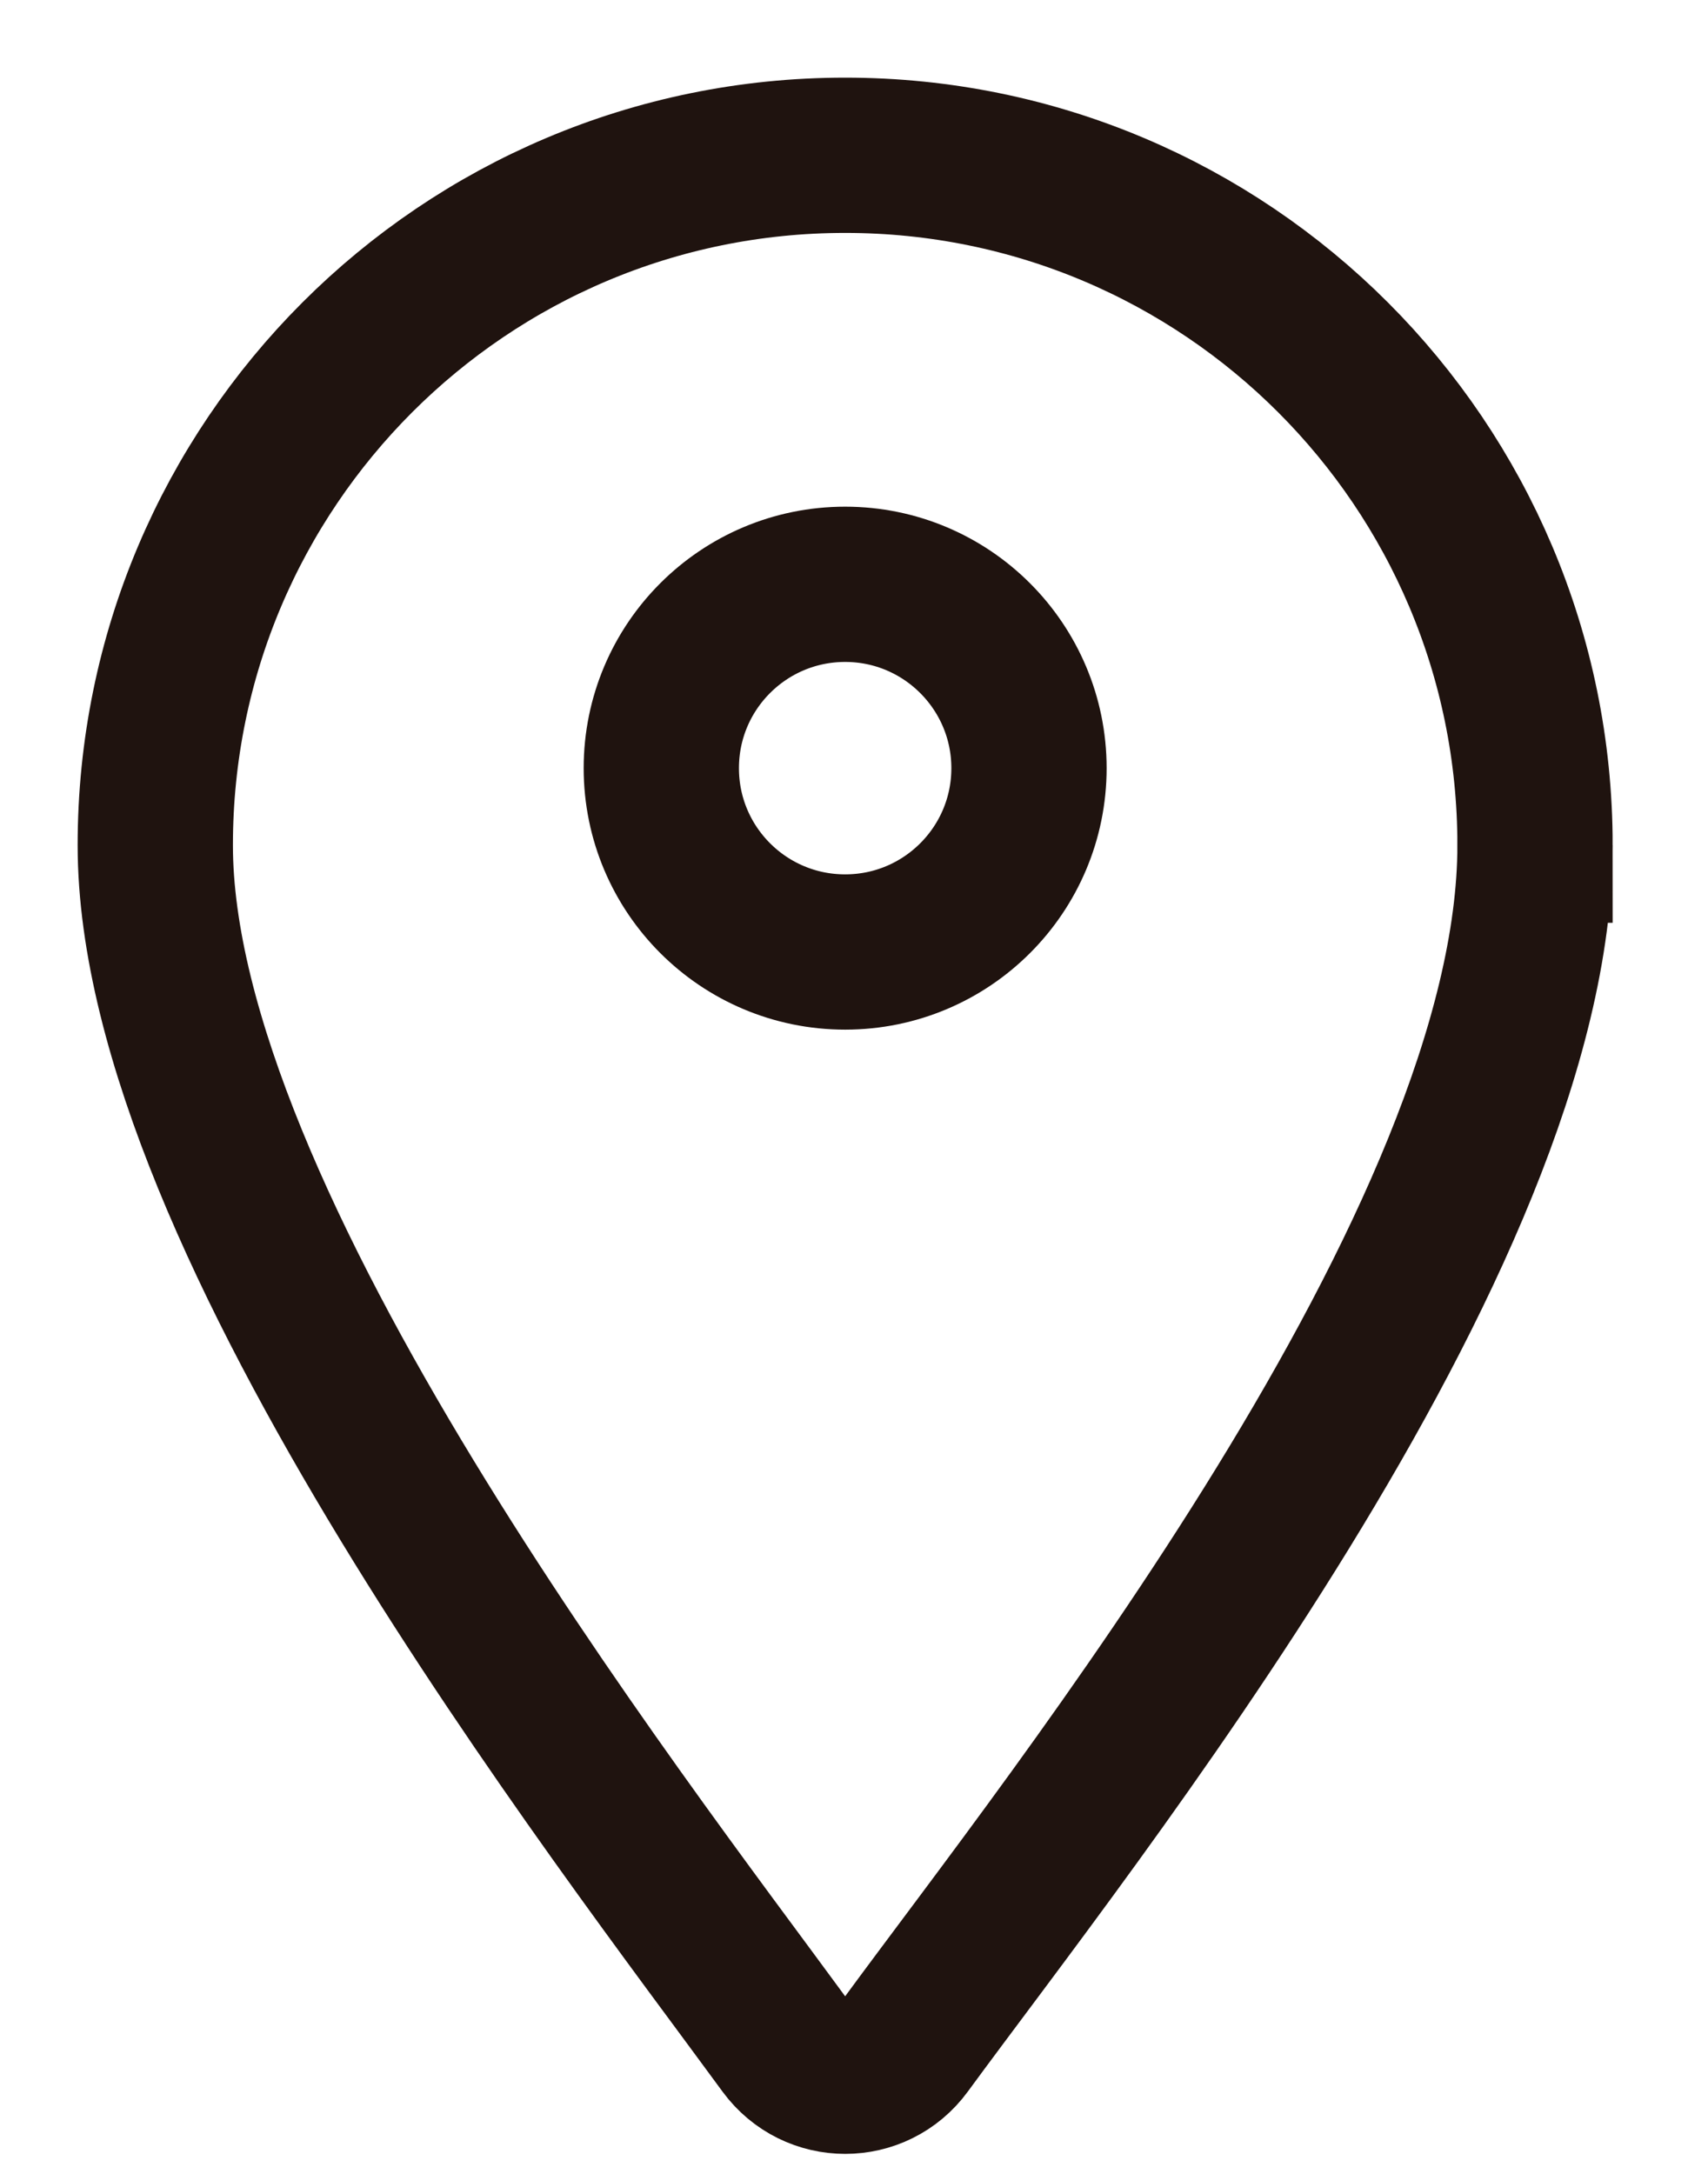
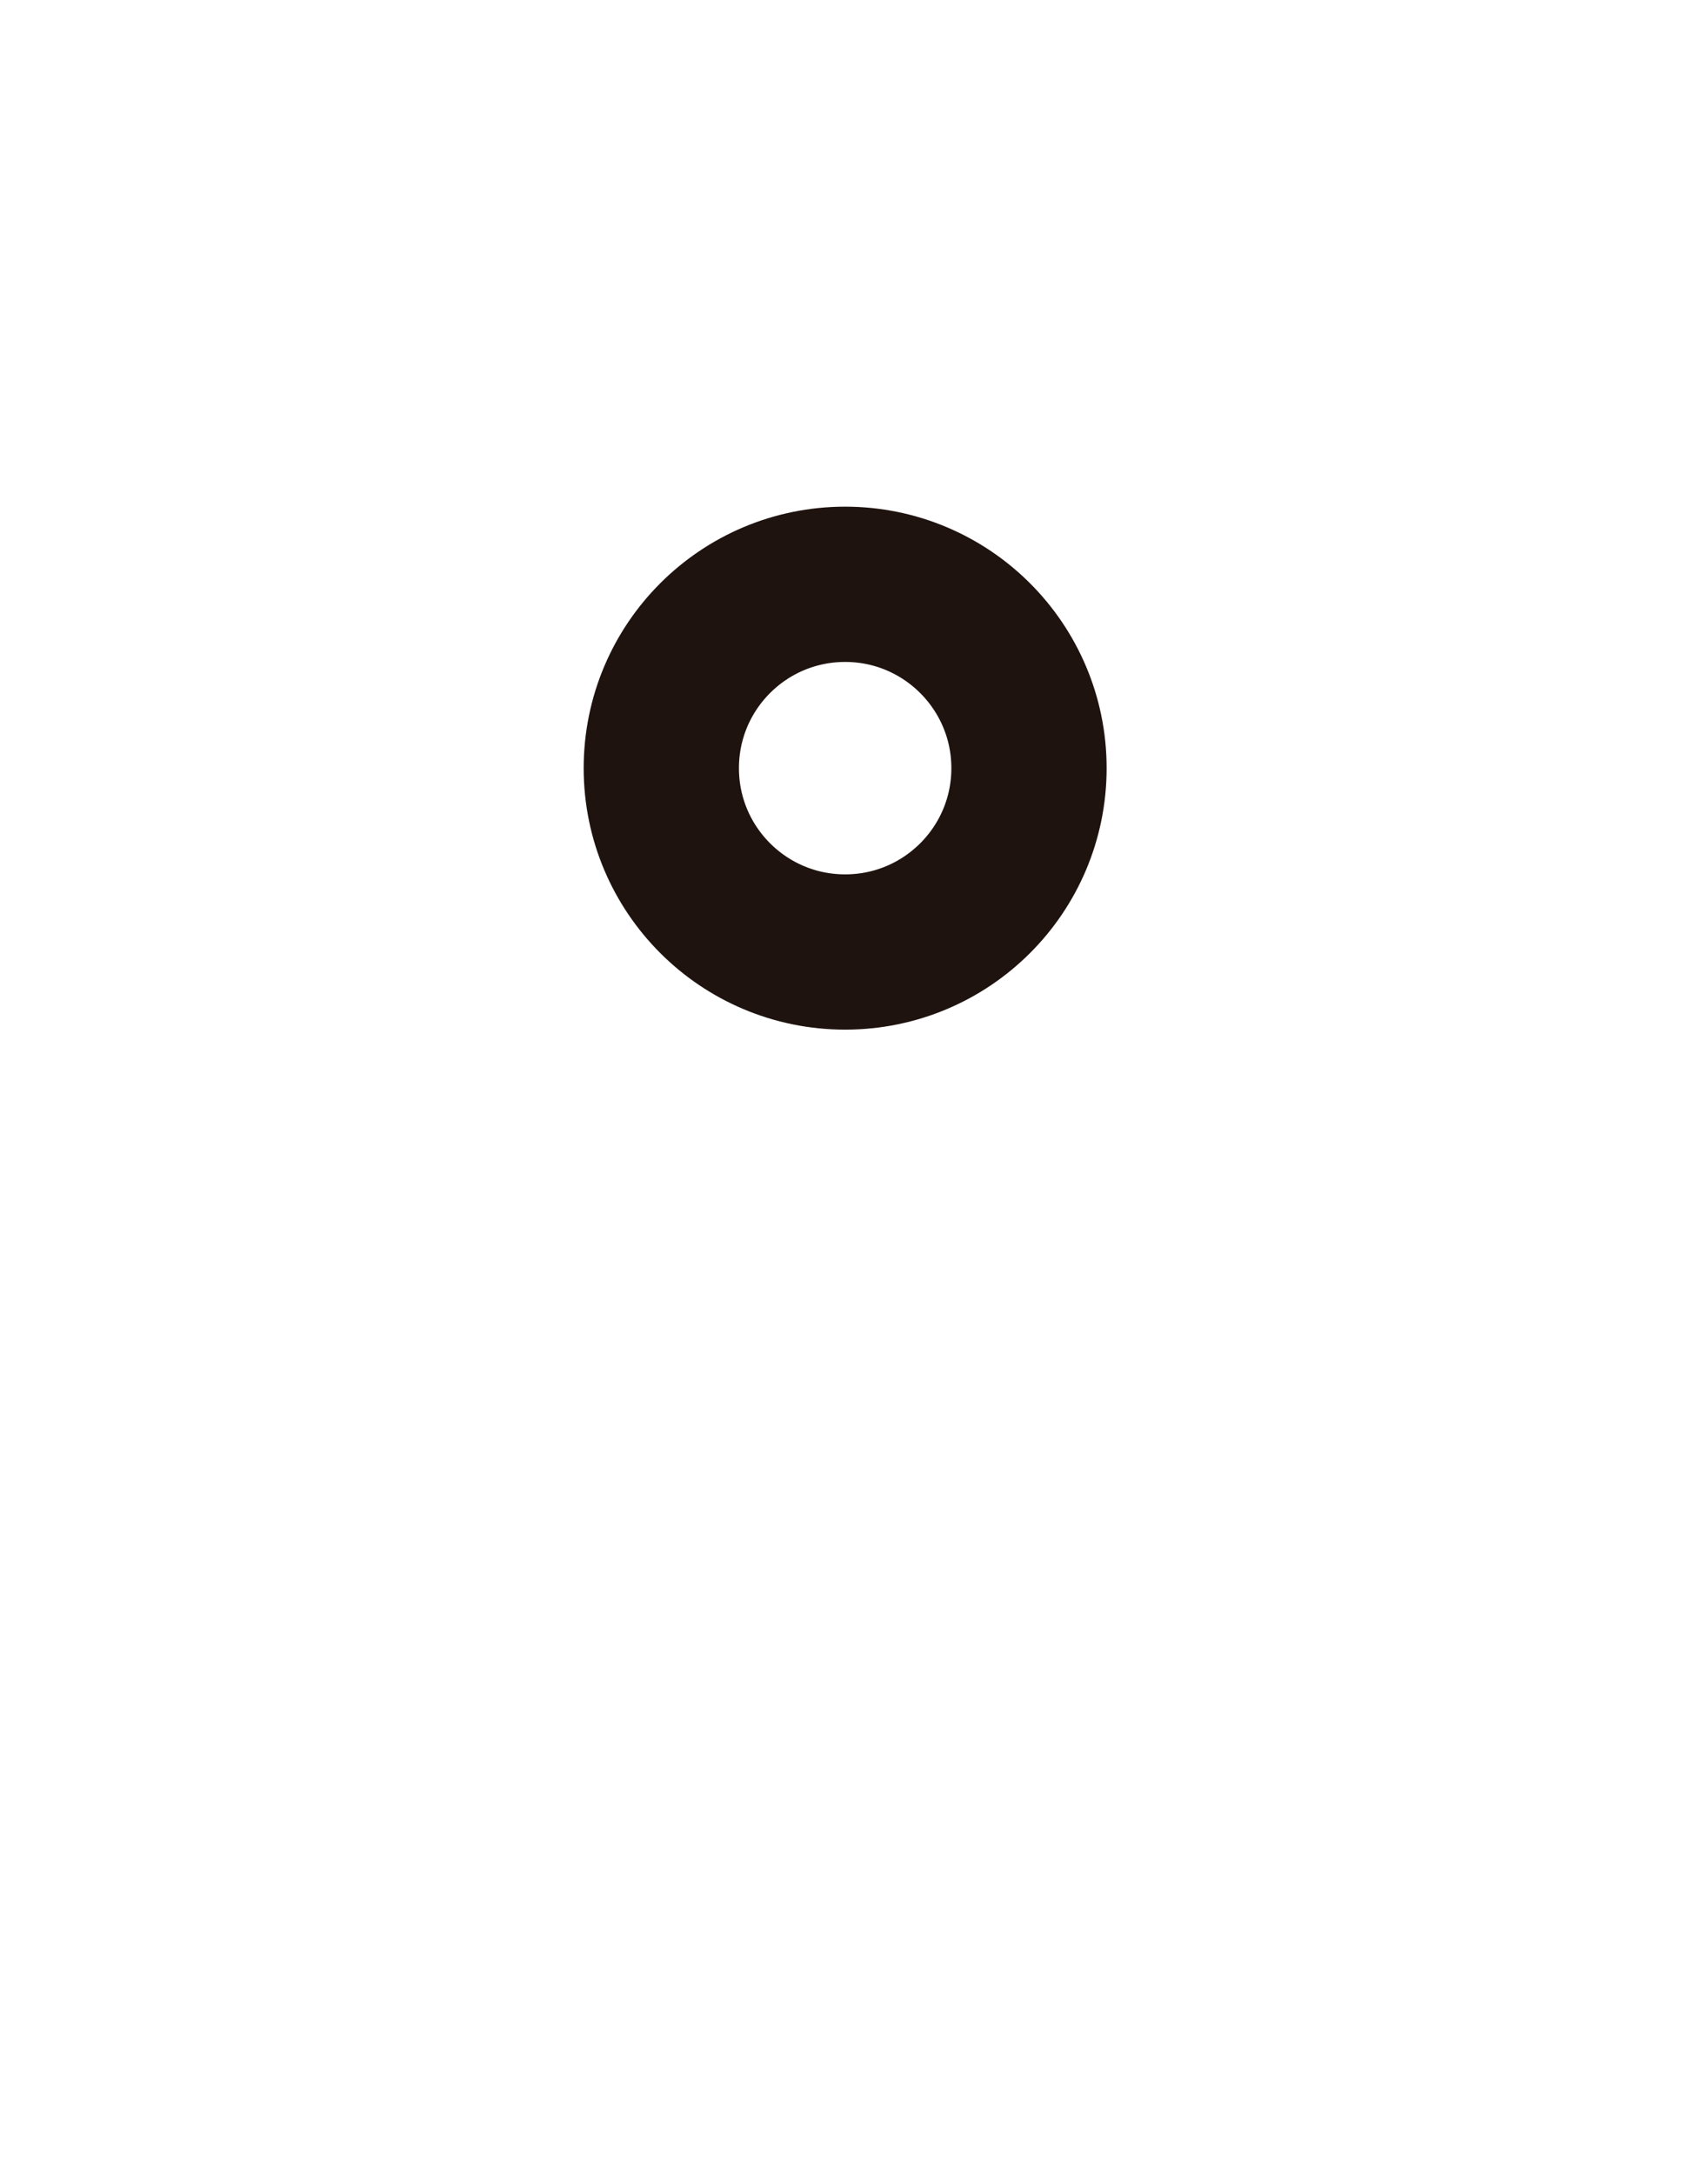
<svg xmlns="http://www.w3.org/2000/svg" height="14" viewBox="0 0 11 14" width="11">
  <g fill="none" fill-rule="evenodd" stroke="#1f130f" transform="translate(1 1)">
-     <path d="m8.886 4.443c0 2.544-2.975 6.255-4.056 7.731-.192.263-.581.263-.774 0-1.081-1.477-4.056-5.306-4.056-7.731 0-2.454 1.989-4.443 4.443-4.443 2.454 0 4.443 1.989 4.443 4.443z" />
    <path d="m5.627 3.947c0 .654-.53 1.184-1.184 1.184-.654 0-1.184-.53-1.184-1.184 0-.654.53-1.184 1.184-1.184.654 0 1.184.531 1.184 1.184z" />
  </g>
</svg>